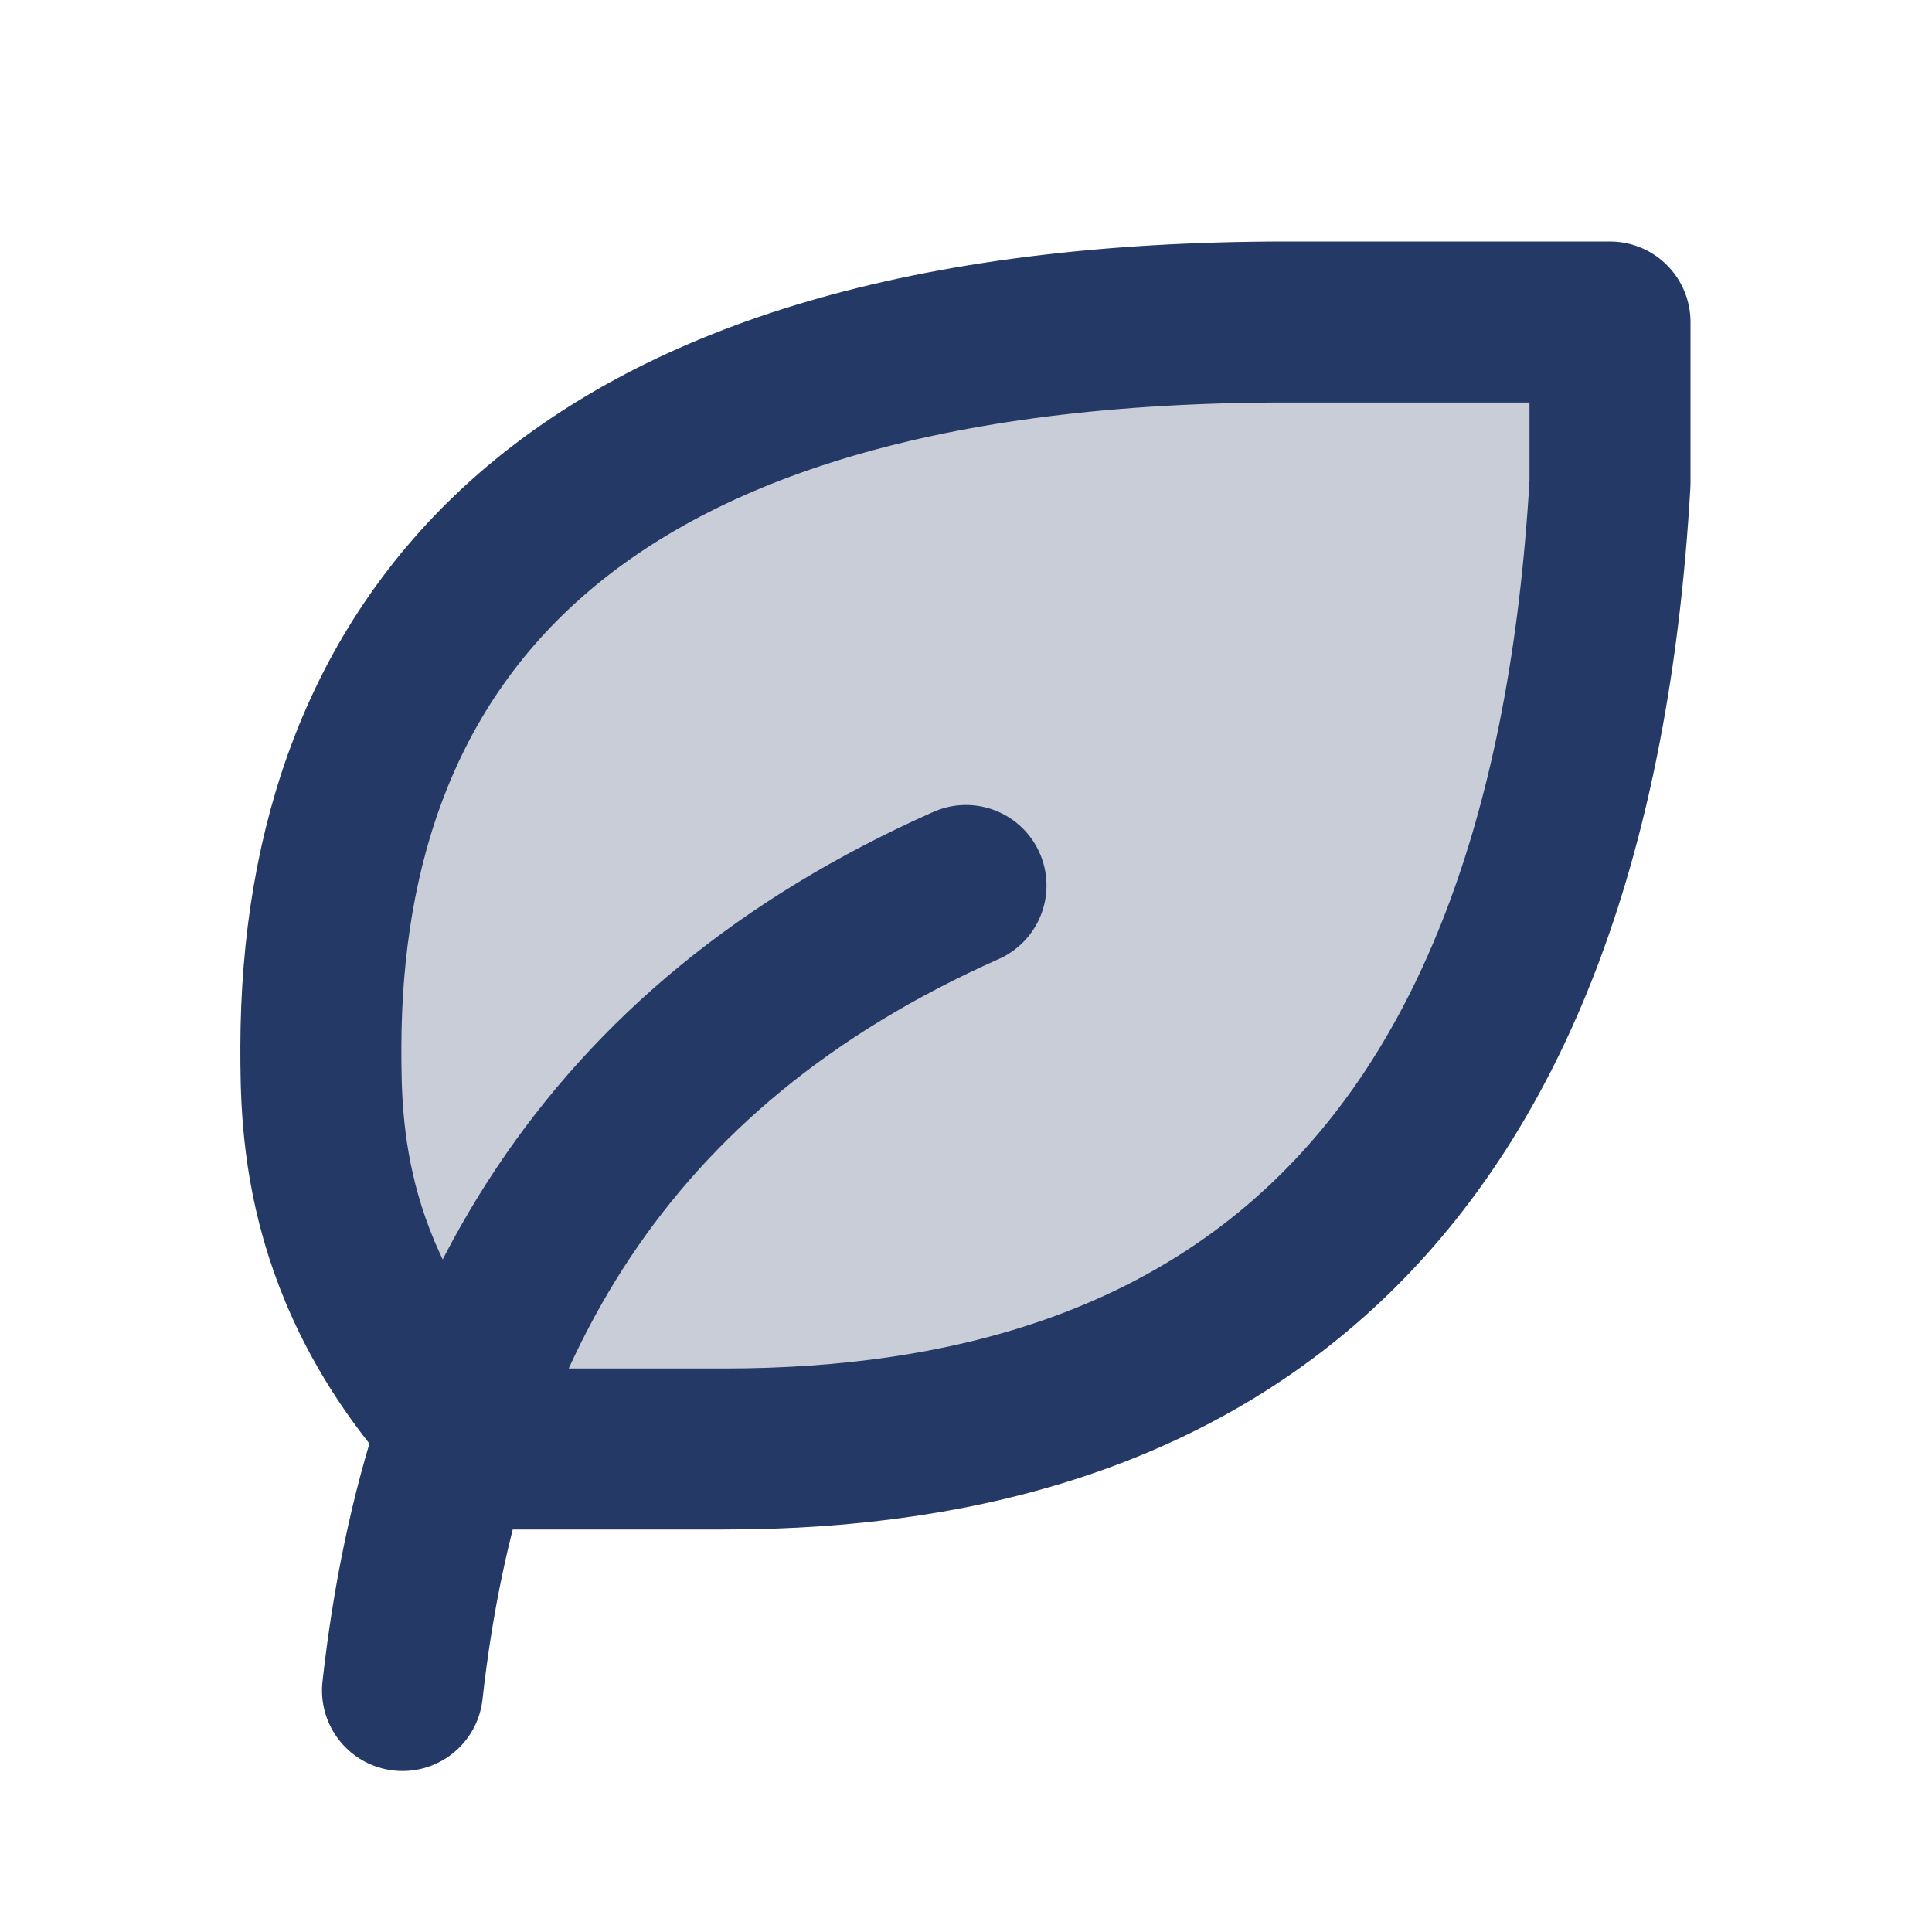
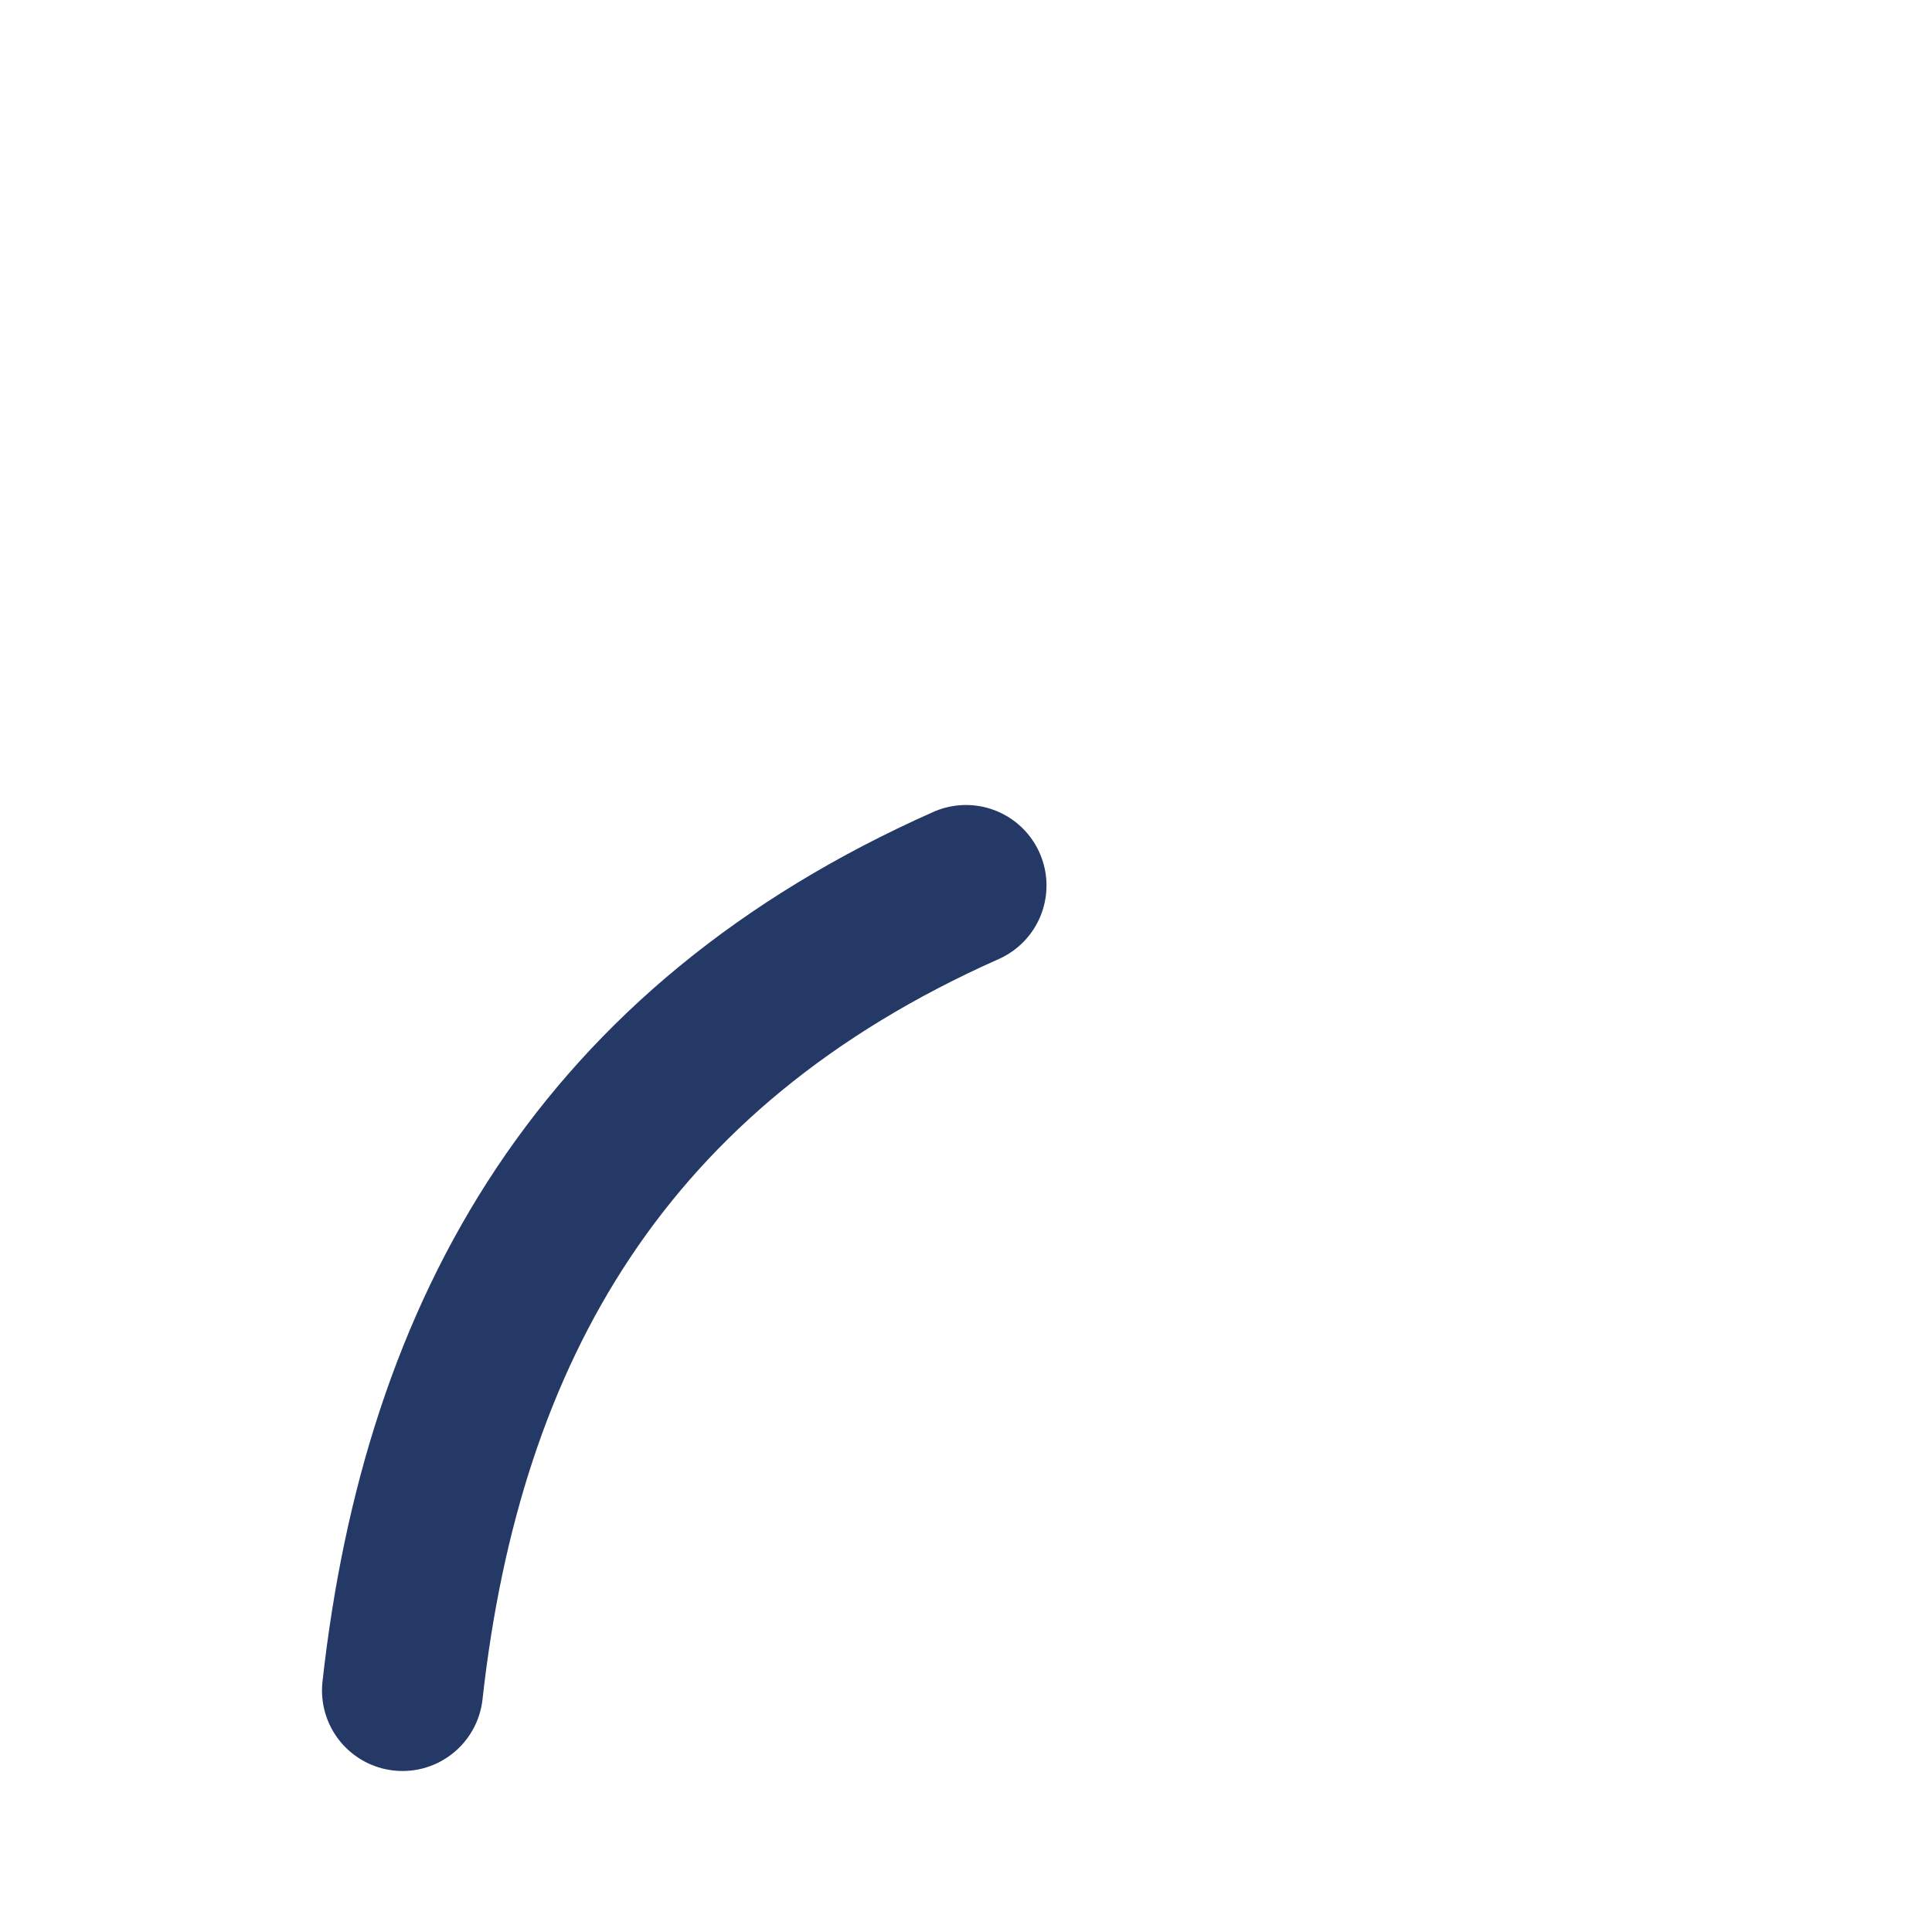
<svg xmlns="http://www.w3.org/2000/svg" width="48" height="48" viewBox="0 0 48 48" fill="none">
  <g id="Common Icon">
-     <path id="Vector" d="M18 36C30.436 36 39 29.424 40 12V8H31.972C13.972 8 8 16 7.972 26C7.972 28 7.972 32 11.972 36H17.972H18Z" fill="#C8CDD8" stroke="#243965" stroke-width="4" stroke-linecap="round" stroke-linejoin="round" />
    <path id="Vector_2" d="M10 42C11 33 15 26 24 22" stroke="#243965" stroke-width="4" stroke-linecap="round" stroke-linejoin="round" />
  </g>
</svg>